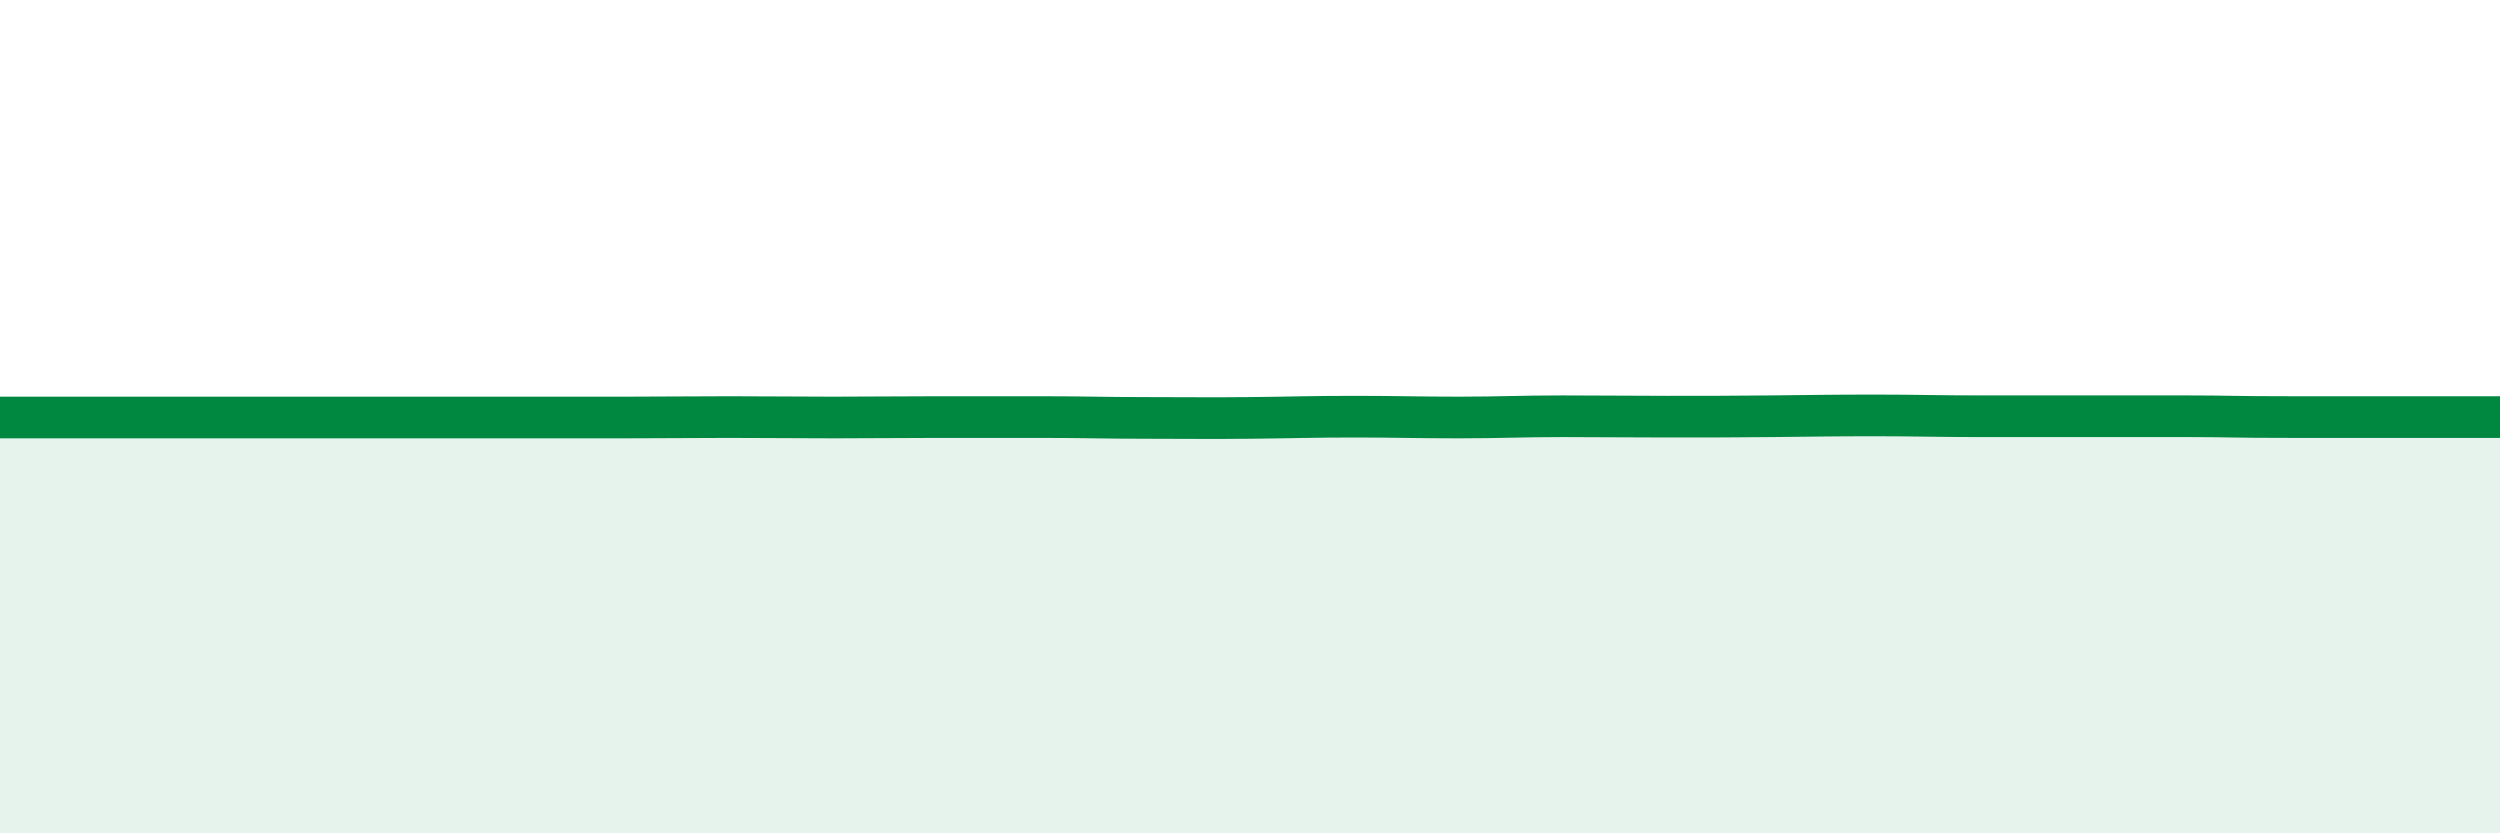
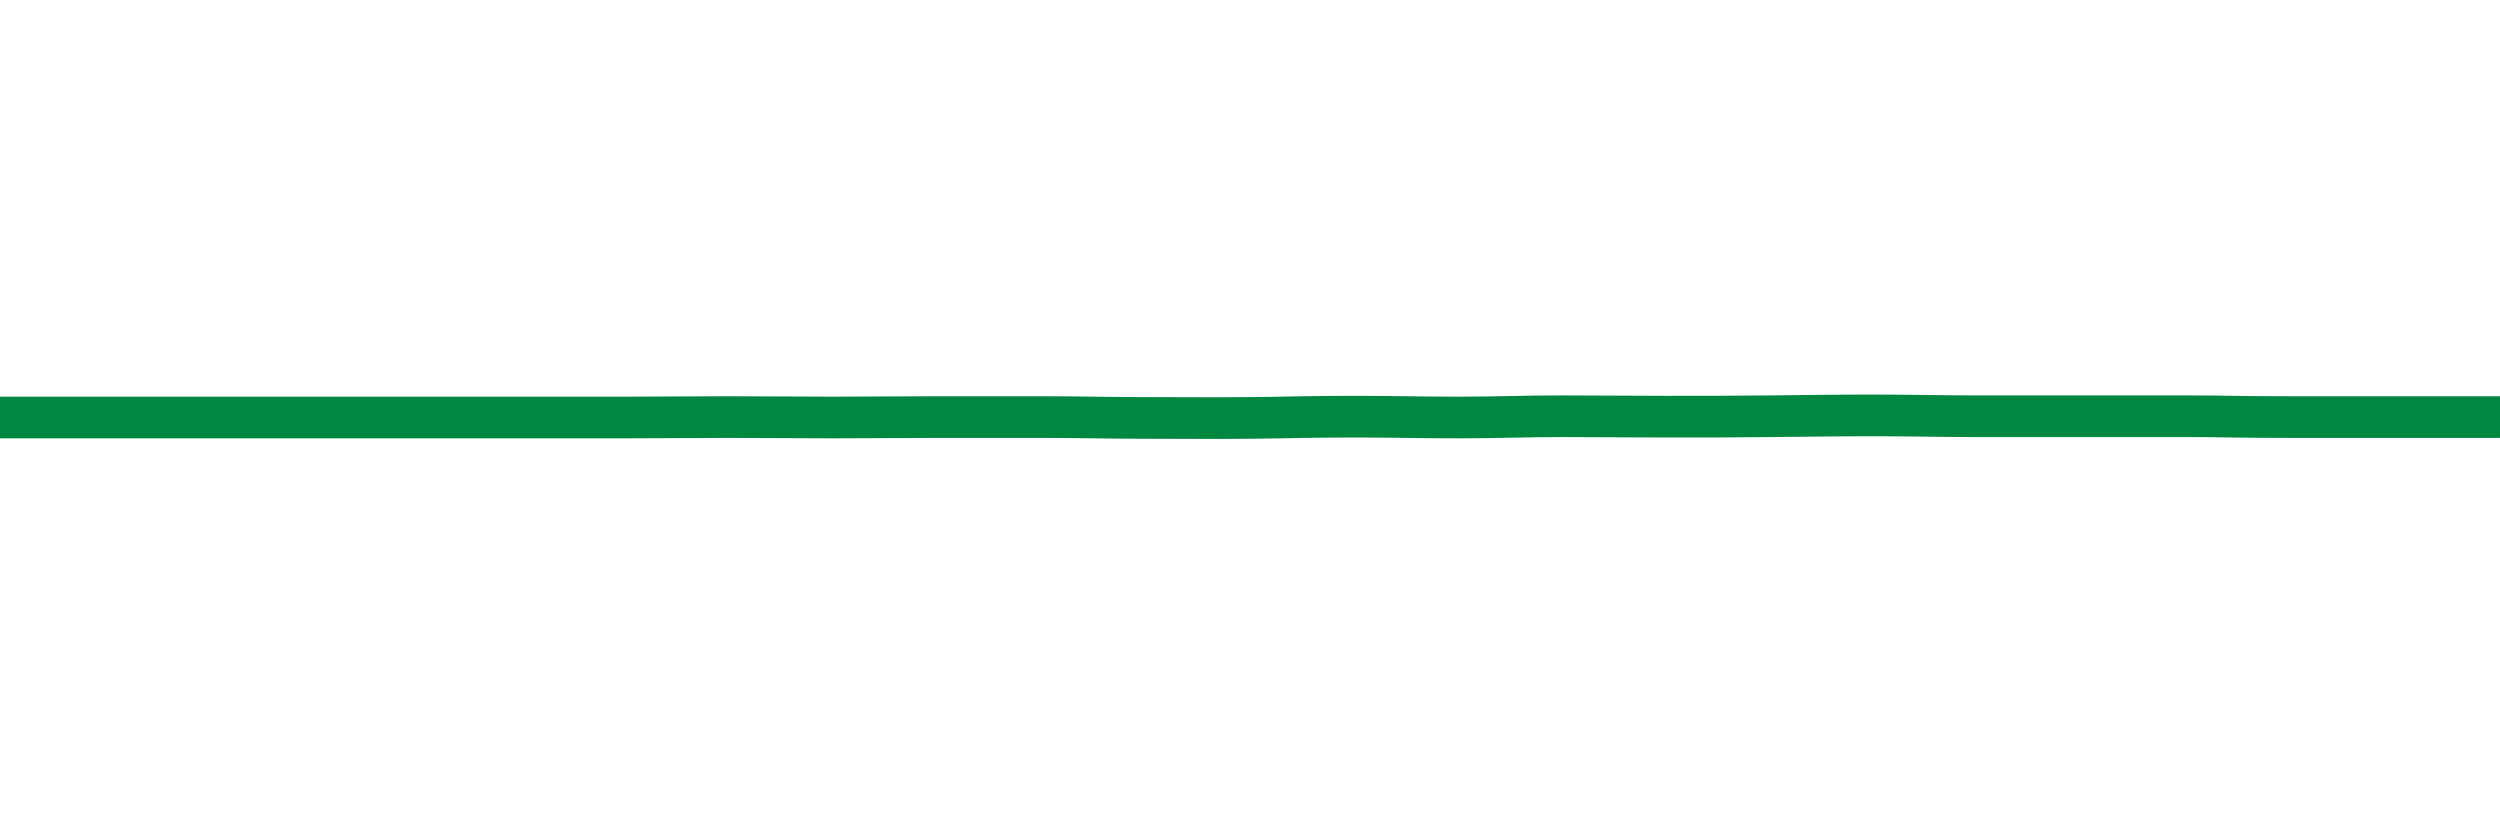
<svg xmlns="http://www.w3.org/2000/svg" width="60" height="20" viewBox="0 0 60 20">
-   <path d="M 0,10.02 C 0.5,10.02 1.5,10.02 2.5,10.02 C 3.5,10.02 4,10.02 5,10.02 C 6,10.02 6.5,10.02 7.5,10.02 C 8.5,10.02 9,10.02 10,10.02 C 11,10.02 11.5,10.02 12.5,10.02 C 13.5,10.02 14,10.02 15,10.02 C 16,10.02 16.5,10.01 17.5,10.01 C 18.5,10.01 19,10.02 20,10.02 C 21,10.02 21.5,10.01 22.5,10.01 C 23.5,10.01 24,10.01 25,10.01 C 26,10.01 26.5,10.03 27.5,10.03 C 28.5,10.03 29,10.04 30,10.03 C 31,10.02 31.5,10 32.5,10 C 33.5,10 34,10.02 35,10.02 C 36,10.02 36.5,9.99 37.5,9.99 C 38.5,9.99 39,10 40,10 C 41,10 41.5,10 42.5,9.99 C 43.5,9.98 44,9.97 45,9.97 C 46,9.97 46.5,9.99 47.5,9.99 C 48.5,9.99 49,9.99 50,9.99 C 51,9.99 51.5,9.99 52.5,9.99 C 53.5,9.99 53.5,10.01 55,10.01 C 56.5,10.01 59,10.01 60,10.01L60 20L0 20Z" fill="#008740" opacity="0.1" stroke-linecap="round" stroke-linejoin="round" />
-   <path d="M 0,10.02 C 0.5,10.02 1.5,10.02 2.5,10.02 C 3.5,10.02 4,10.02 5,10.02 C 6,10.02 6.5,10.02 7.5,10.02 C 8.5,10.02 9,10.02 10,10.02 C 11,10.02 11.5,10.02 12.5,10.02 C 13.5,10.02 14,10.02 15,10.02 C 16,10.02 16.5,10.01 17.5,10.01 C 18.5,10.01 19,10.02 20,10.02 C 21,10.02 21.5,10.01 22.5,10.01 C 23.5,10.01 24,10.01 25,10.01 C 26,10.01 26.5,10.03 27.5,10.03 C 28.5,10.03 29,10.04 30,10.03 C 31,10.02 31.5,10 32.5,10 C 33.5,10 34,10.02 35,10.02 C 36,10.02 36.5,9.99 37.5,9.99 C 38.5,9.99 39,10 40,10 C 41,10 41.5,10 42.5,9.99 C 43.5,9.98 44,9.97 45,9.97 C 46,9.97 46.5,9.99 47.5,9.99 C 48.5,9.99 49,9.99 50,9.99 C 51,9.99 51.5,9.99 52.5,9.99 C 53.5,9.99 53.5,10.01 55,10.01 C 56.5,10.01 59,10.01 60,10.01" stroke="#008740" stroke-width="1" fill="none" stroke-linecap="round" stroke-linejoin="round" />
+   <path d="M 0,10.02 C 3.5,10.02 4,10.02 5,10.02 C 6,10.02 6.5,10.02 7.5,10.02 C 8.5,10.02 9,10.02 10,10.02 C 11,10.02 11.5,10.02 12.5,10.02 C 13.5,10.02 14,10.02 15,10.02 C 16,10.02 16.5,10.01 17.5,10.01 C 18.5,10.01 19,10.02 20,10.02 C 21,10.02 21.5,10.01 22.5,10.01 C 23.5,10.01 24,10.01 25,10.01 C 26,10.01 26.5,10.03 27.5,10.03 C 28.5,10.03 29,10.04 30,10.03 C 31,10.02 31.5,10 32.5,10 C 33.5,10 34,10.02 35,10.02 C 36,10.02 36.5,9.99 37.5,9.99 C 38.5,9.99 39,10 40,10 C 41,10 41.5,10 42.5,9.99 C 43.5,9.98 44,9.97 45,9.97 C 46,9.97 46.5,9.99 47.5,9.99 C 48.5,9.99 49,9.99 50,9.99 C 51,9.99 51.5,9.99 52.5,9.99 C 53.5,9.99 53.5,10.01 55,10.01 C 56.5,10.01 59,10.01 60,10.01" stroke="#008740" stroke-width="1" fill="none" stroke-linecap="round" stroke-linejoin="round" />
</svg>